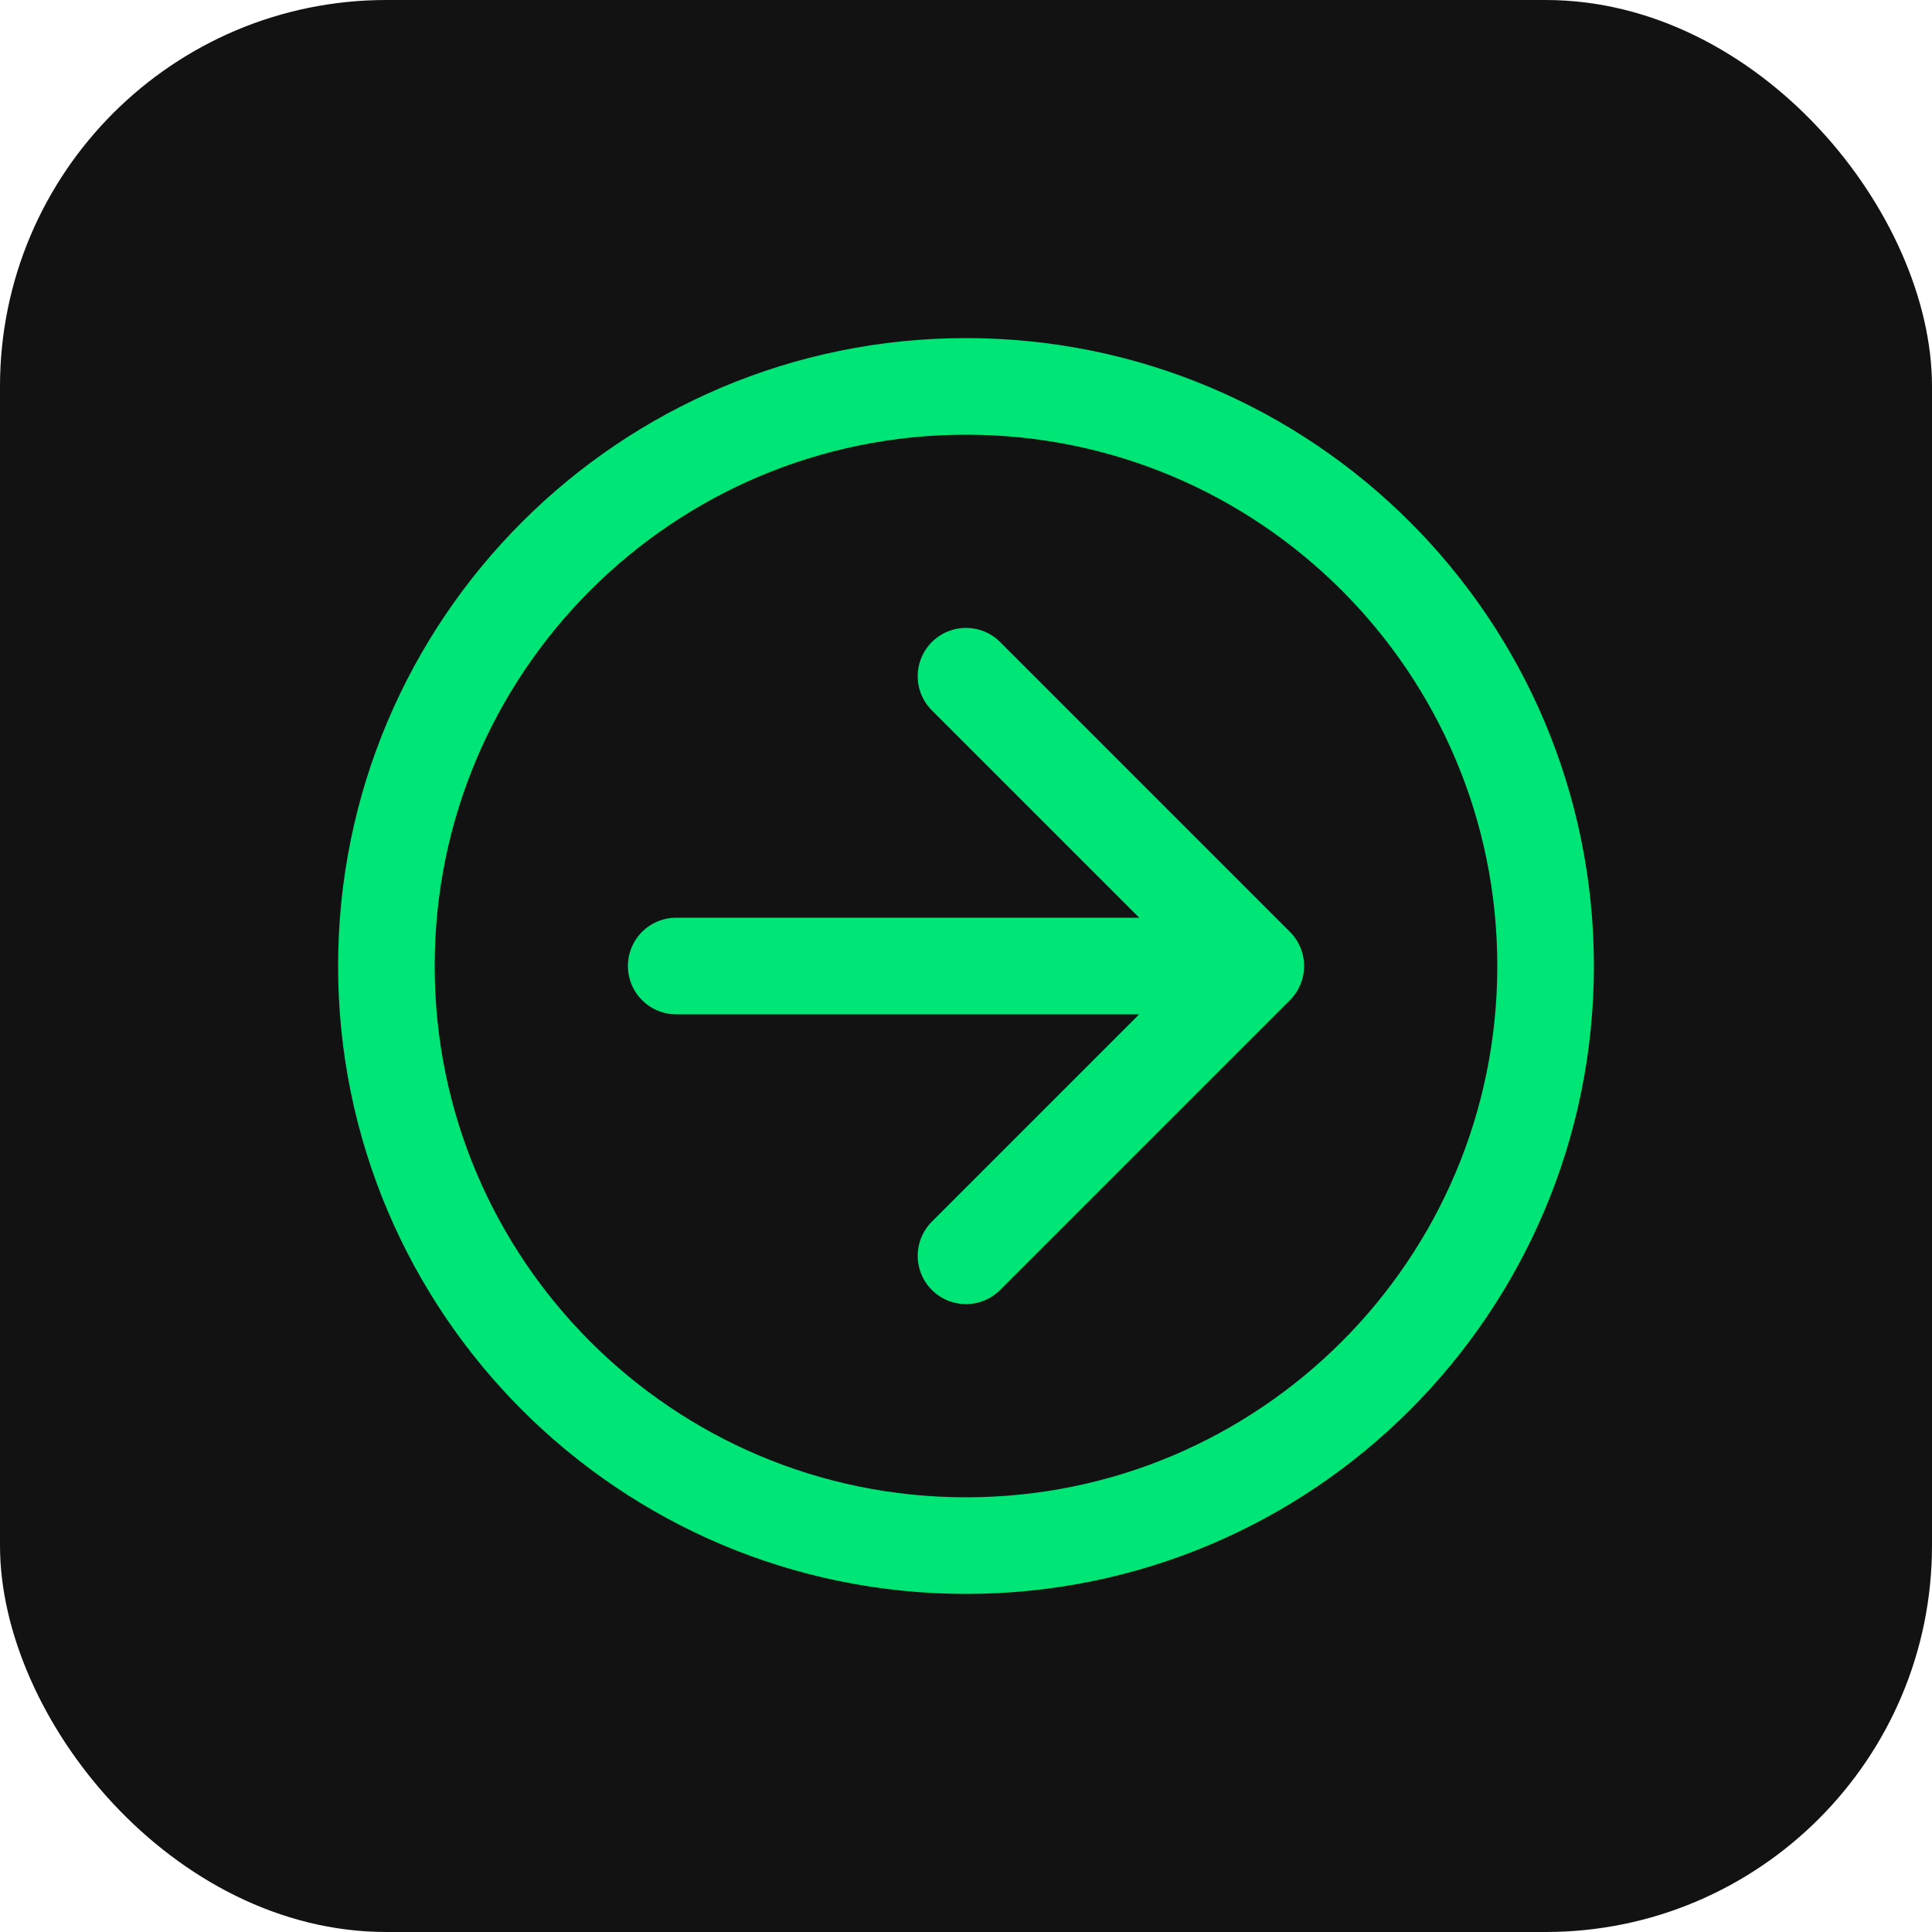
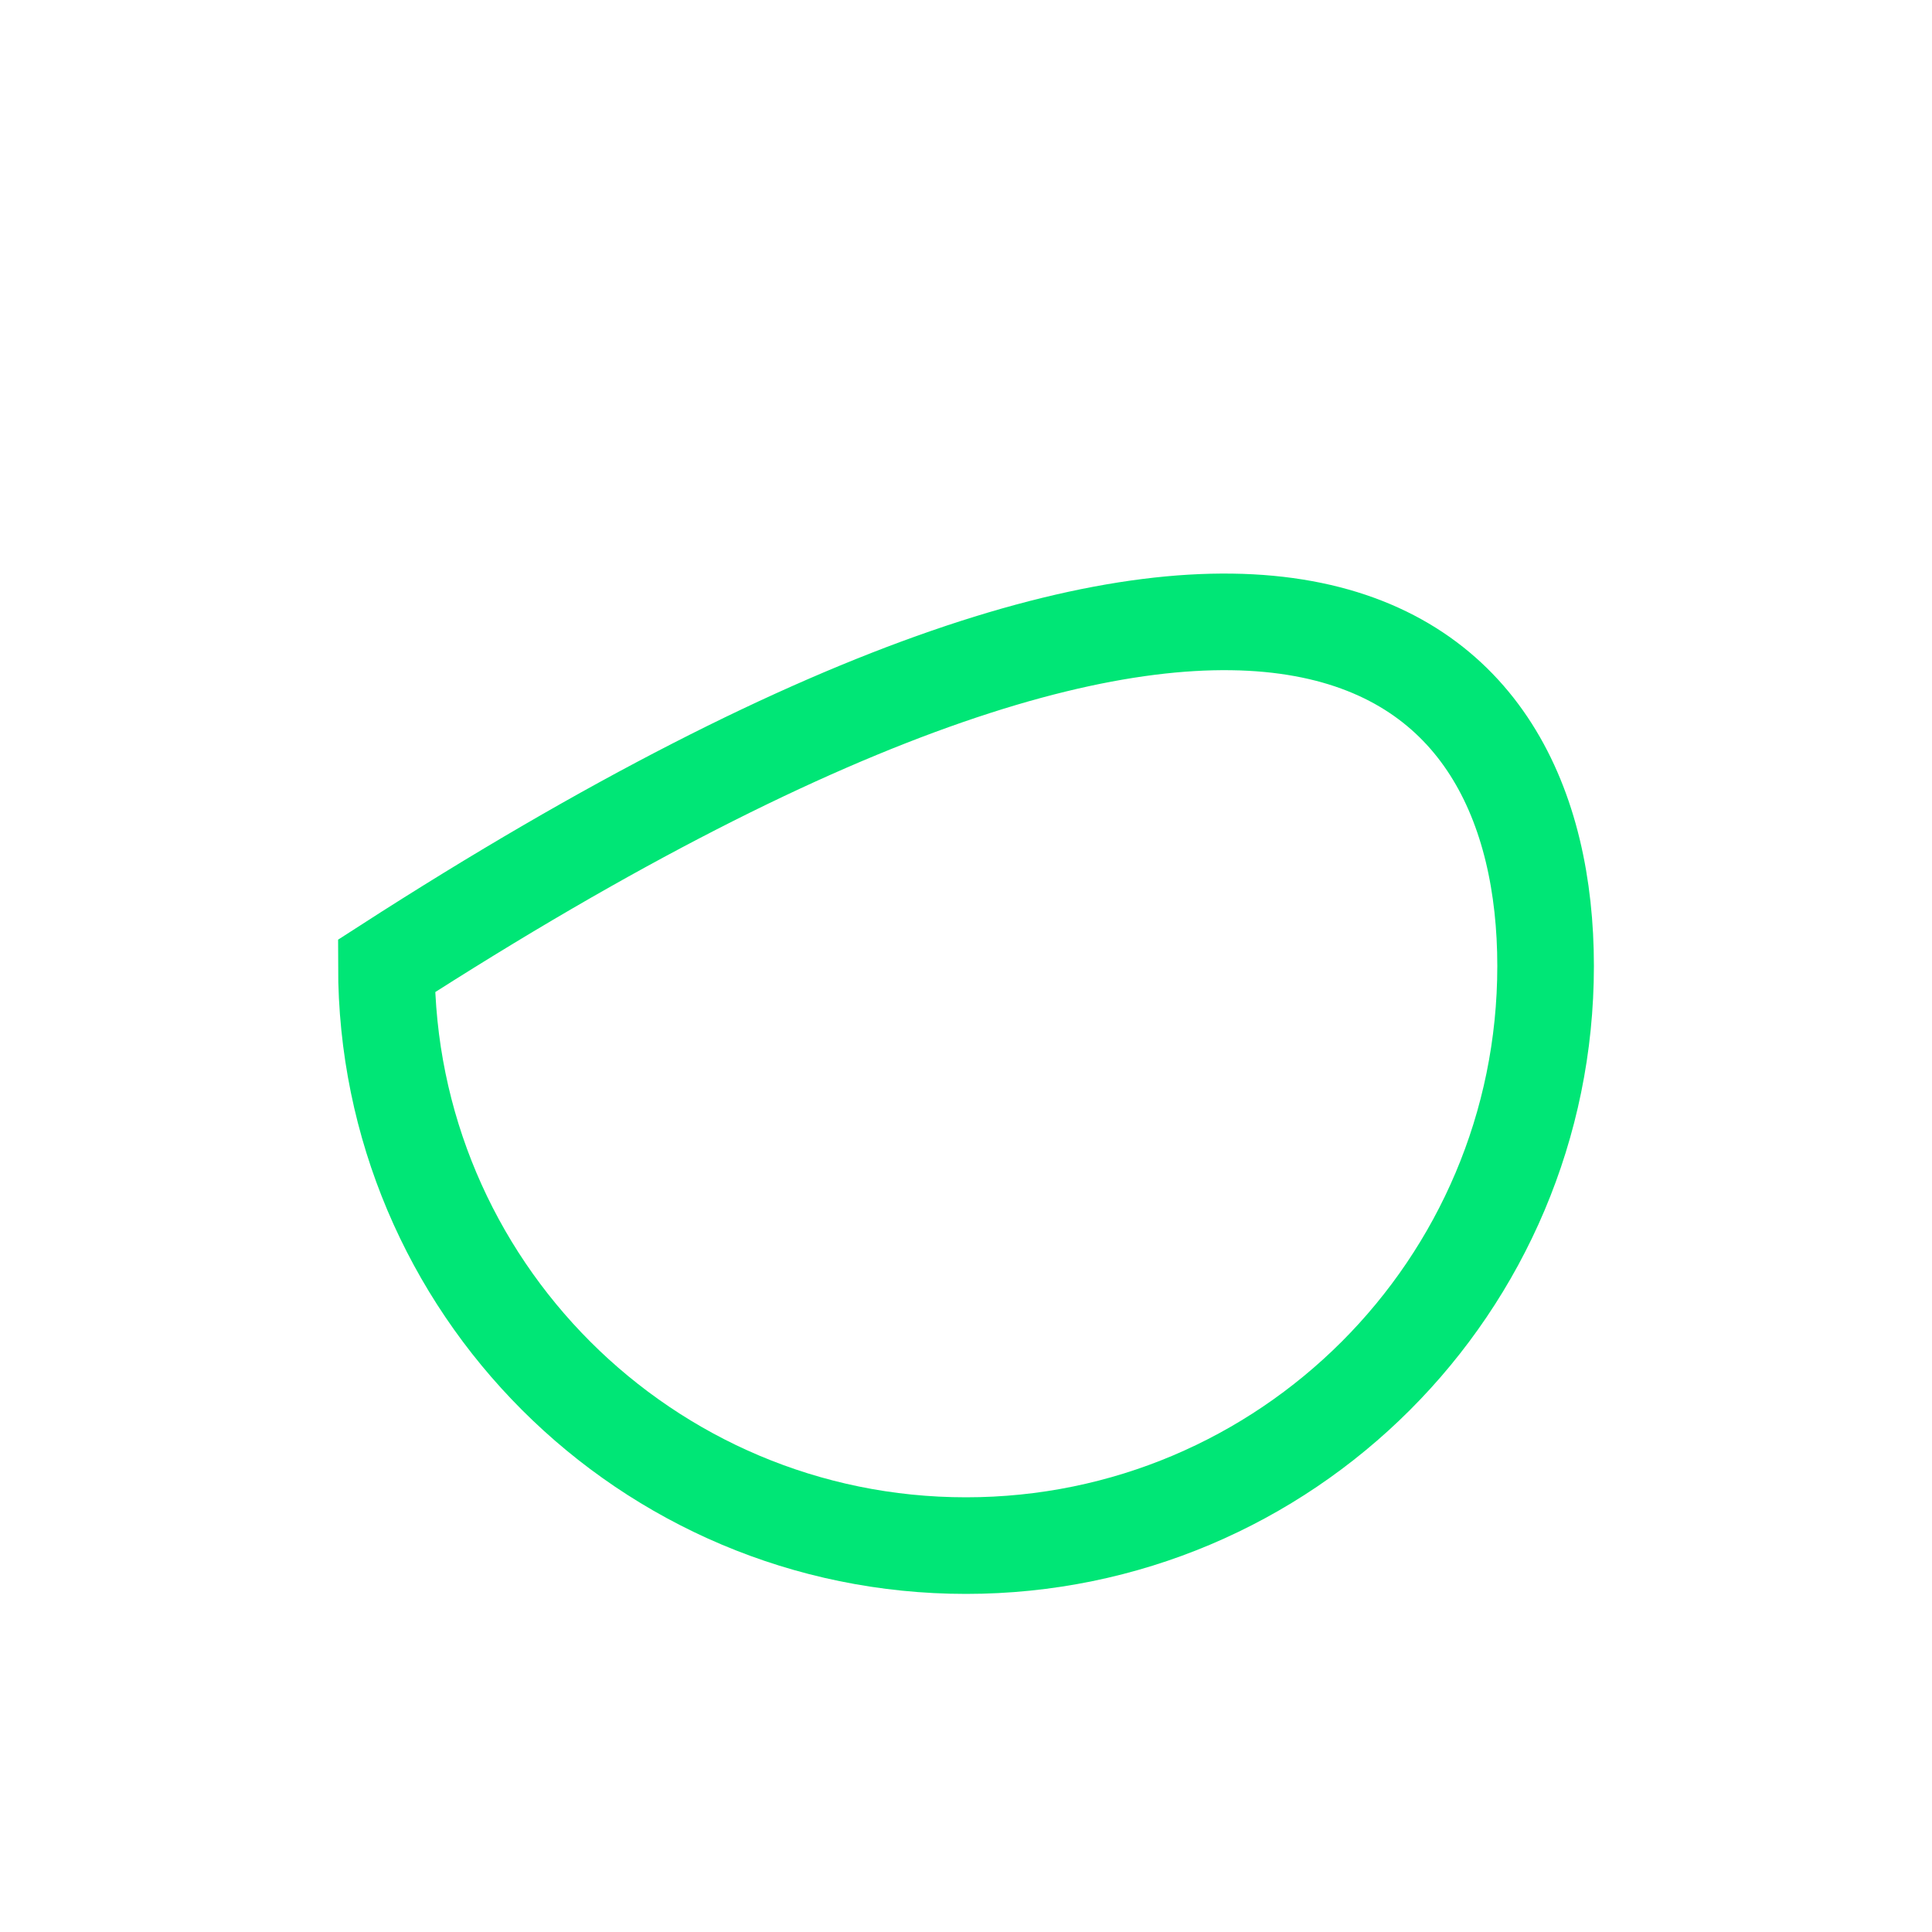
<svg xmlns="http://www.w3.org/2000/svg" width="40" height="40" viewBox="0 0 40 40" fill="none">
-   <rect width="40" height="40" rx="8" fill="#121212" />
-   <path d="M8 20C8 13.373 13.373 8 20 8C26.627 8 32 13.373 32 20C32 26.627 26.627 32 20 32C13.373 32 8 26.627 8 20Z" stroke="#00e676" stroke-width="2" />
-   <path d="M14 20H26M20 14L26 20L20 26" stroke="#00e676" stroke-width="2" stroke-linecap="round" stroke-linejoin="round" />
+   <path d="M8 20C26.627 8 32 13.373 32 20C32 26.627 26.627 32 20 32C13.373 32 8 26.627 8 20Z" stroke="#00e676" stroke-width="2" />
</svg>